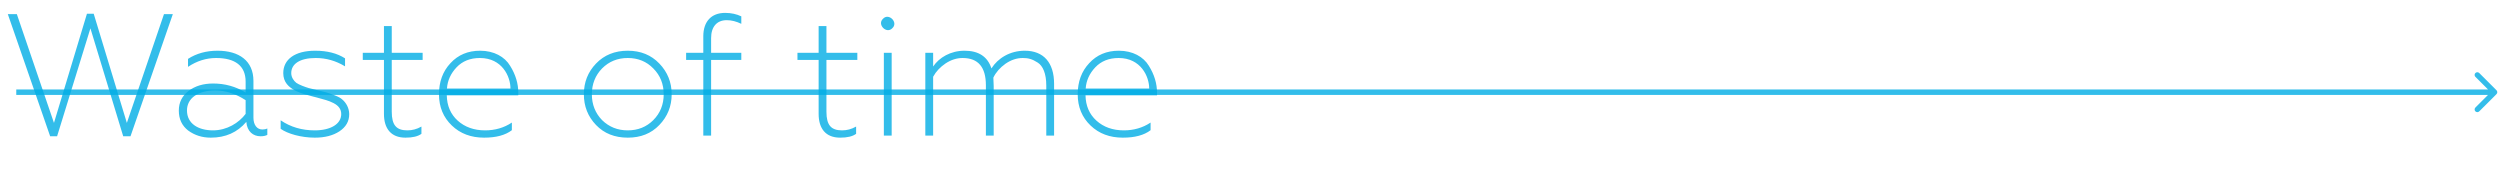
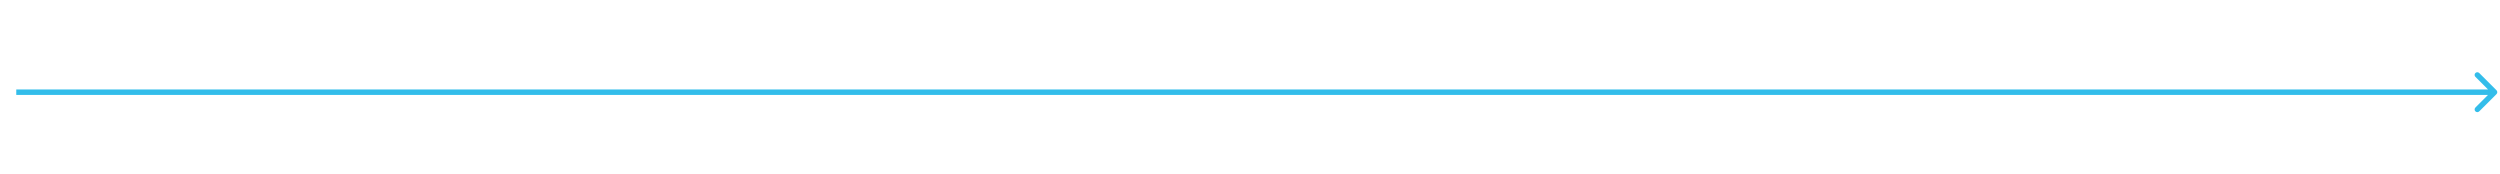
<svg xmlns="http://www.w3.org/2000/svg" width="461" height="32" viewBox="0 0 461 32" fill="none">
-   <path opacity="0.8" d="M10.528 25.128L16.672 5.224L22.72 25.128H24.064L31.872 2.6H30.24L23.392 22.664L17.28 2.536H16.032L9.952 22.664L3.104 2.6H1.44L9.248 25.128H10.528ZM39.278 24.04C36.59 24.04 34.478 22.824 34.478 20.36C34.478 18.152 36.462 16.68 39.694 16.68C41.614 16.68 43.47 17.288 45.294 18.472V21C44.046 22.664 41.838 24.04 39.278 24.04ZM38.862 25.384C41.582 25.384 43.758 24.424 45.422 22.472C45.55 24.232 46.67 25.128 48.046 25.128C48.59 25.128 49.006 25.032 49.294 24.872V23.688C49.038 23.816 48.75 23.88 48.398 23.88C47.374 23.88 46.734 23.016 46.734 21.704V14.92C46.734 11.208 44.078 9.352 40.11 9.352C38.03 9.352 36.206 9.864 34.67 10.856V12.328C36.302 11.24 38.03 10.696 39.854 10.696C43.31 10.696 45.294 12.104 45.294 15.048V17.064C43.47 15.944 41.454 15.4 39.31 15.4C37.486 15.4 35.982 15.848 34.766 16.776C33.582 17.672 32.974 18.888 32.974 20.392C32.974 21.96 33.55 23.176 34.702 24.072C35.886 24.936 37.262 25.384 38.862 25.384ZM58.058 25.384C59.882 25.384 61.386 25 62.57 24.232C63.786 23.432 64.394 22.376 64.394 21.064C64.394 19.88 63.786 18.92 63.146 18.376C62.858 18.088 62.378 17.832 61.706 17.576C61.034 17.32 60.522 17.128 60.138 17.032L58.346 16.584C57.066 16.296 56.714 16.2 55.722 15.816C55.242 15.624 54.858 15.432 54.634 15.272C54.154 14.888 53.706 14.248 53.706 13.48C53.706 11.816 55.242 10.696 58.218 10.696C60.138 10.696 61.93 11.208 63.626 12.232V10.76C62.186 9.832 60.362 9.352 58.122 9.352C54.378 9.352 52.234 10.952 52.234 13.48C52.234 15.144 53.194 16.072 54.57 16.776C55.626 17.256 56.394 17.448 57.706 17.8L58.346 17.96C59.754 18.344 60.586 18.536 61.514 19.016C62.442 19.496 62.922 20.136 62.922 21.032C62.922 22.856 61.002 24.04 58.026 24.04C55.69 24.04 53.578 23.432 51.754 22.184V23.752C53.002 24.648 55.498 25.384 58.058 25.384ZM74.768 25.384C76.08 25.384 77.04 25.16 77.712 24.68V23.336C76.88 23.816 76.016 24.04 75.12 24.04C73.104 24.04 72.24 23.08 72.24 20.616V11.048H77.936V9.736H72.24V4.808H70.8V9.736H66.896V11.048H70.8V21C70.8 23.72 72.112 25.384 74.768 25.384ZM89.267 25.384C91.475 25.384 93.171 24.936 94.388 24.008V22.6C92.948 23.56 91.284 24.04 89.46 24.04C87.412 24.04 85.716 23.432 84.403 22.248C83.091 21.064 82.419 19.496 82.388 17.576H95.572V17.096C95.572 15.432 95.091 13.768 94.067 12.136C93.076 10.472 91.091 9.352 88.531 9.352C86.291 9.352 84.468 10.12 83.059 11.656C81.651 13.16 80.948 15.08 80.948 17.384C80.948 19.72 81.748 21.64 83.316 23.144C84.883 24.648 86.868 25.384 89.267 25.384ZM82.419 16.328C82.516 14.856 83.124 13.544 84.18 12.424C85.267 11.272 86.707 10.696 88.499 10.696C92.596 10.696 94.132 14.12 94.132 16.328H82.419ZM111.026 22.152C109.778 20.872 109.138 19.272 109.138 17.384C109.138 15.496 109.778 13.896 111.026 12.616C112.306 11.336 113.874 10.696 115.762 10.696C117.65 10.696 119.218 11.336 120.466 12.616C121.746 13.896 122.386 15.496 122.386 17.384C122.386 19.272 121.746 20.872 120.466 22.152C119.218 23.4 117.65 24.04 115.762 24.04C113.874 24.04 112.306 23.4 111.026 22.152ZM121.586 23.048C123.09 21.48 123.858 19.592 123.858 17.384C123.858 15.176 123.09 13.288 121.586 11.72C120.082 10.152 118.162 9.352 115.762 9.352C113.362 9.352 111.41 10.152 109.906 11.72C108.402 13.288 107.666 15.176 107.666 17.384C107.666 19.592 108.402 21.48 109.906 23.048C111.41 24.616 113.362 25.384 115.762 25.384C118.162 25.384 120.082 24.616 121.586 23.048ZM131.129 11.048H136.697V9.736H131.129V7.016C131.129 4.936 132.185 3.72 134.009 3.72C134.873 3.72 135.769 3.944 136.697 4.392V3.016C135.833 2.6 134.841 2.376 133.721 2.376C131.129 2.376 129.689 4.008 129.689 6.696V9.736H126.521V11.048H129.689V25H131.129V11.048ZM154.924 25.384C156.236 25.384 157.196 25.16 157.868 24.68V23.336C157.036 23.816 156.172 24.04 155.276 24.04C153.26 24.04 152.396 23.08 152.396 20.616V11.048H158.092V9.736H152.396V4.808H150.956V9.736H147.052V11.048H150.956V21C150.956 23.72 152.268 25.384 154.924 25.384ZM164.424 25V9.736H162.984V25H164.424ZM164.552 5.192C165.704 4.136 163.88 2.312 162.824 3.464C161.672 4.52 163.496 6.344 164.552 5.192ZM172.07 25V14.152C172.614 13.16 173.382 12.36 174.374 11.688C175.398 11.016 176.454 10.696 177.51 10.696C180.358 10.696 181.798 12.36 181.798 15.72V25H183.238V15.912C183.238 15.624 183.206 15.08 183.174 14.312C183.654 13.32 184.422 12.456 185.414 11.752C186.438 11.048 187.494 10.696 188.614 10.696C189.606 10.696 190.342 10.888 191.334 11.528C192.326 12.136 192.934 13.608 192.934 15.752V25H194.374V15.464C194.374 11.528 192.422 9.352 188.966 9.352C186.246 9.352 184.006 10.728 182.822 12.616C182.118 10.44 180.454 9.352 177.862 9.352C175.302 9.352 173.19 10.6 172.07 12.264V9.736H170.63V25H172.07ZM207.049 25.384C209.257 25.384 210.953 24.936 212.169 24.008V22.6C210.729 23.56 209.065 24.04 207.241 24.04C205.193 24.04 203.497 23.432 202.185 22.248C200.873 21.064 200.201 19.496 200.169 17.576H213.353V17.096C213.353 15.432 212.873 13.768 211.849 12.136C210.857 10.472 208.873 9.352 206.313 9.352C204.073 9.352 202.249 10.12 200.841 11.656C199.433 13.16 198.729 15.08 198.729 17.384C198.729 19.72 199.529 21.64 201.097 23.144C202.665 24.648 204.649 25.384 207.049 25.384ZM200.201 16.328C200.297 14.856 200.905 13.544 201.961 12.424C203.049 11.272 204.489 10.696 206.281 10.696C210.377 10.696 211.913 14.12 211.913 16.328H200.201Z" fill="#00ACE5" />
  <path opacity="0.8" d="M460.354 17.354C460.549 17.158 460.549 16.842 460.354 16.646L457.172 13.464C456.976 13.269 456.66 13.269 456.464 13.464C456.269 13.66 456.269 13.976 456.464 14.172L459.293 17L456.464 19.828C456.269 20.024 456.269 20.34 456.464 20.535C456.66 20.731 456.976 20.731 457.172 20.535L460.354 17.354ZM3 17.5H460V16.5H3V17.5Z" fill="#00ACE5" />
</svg>